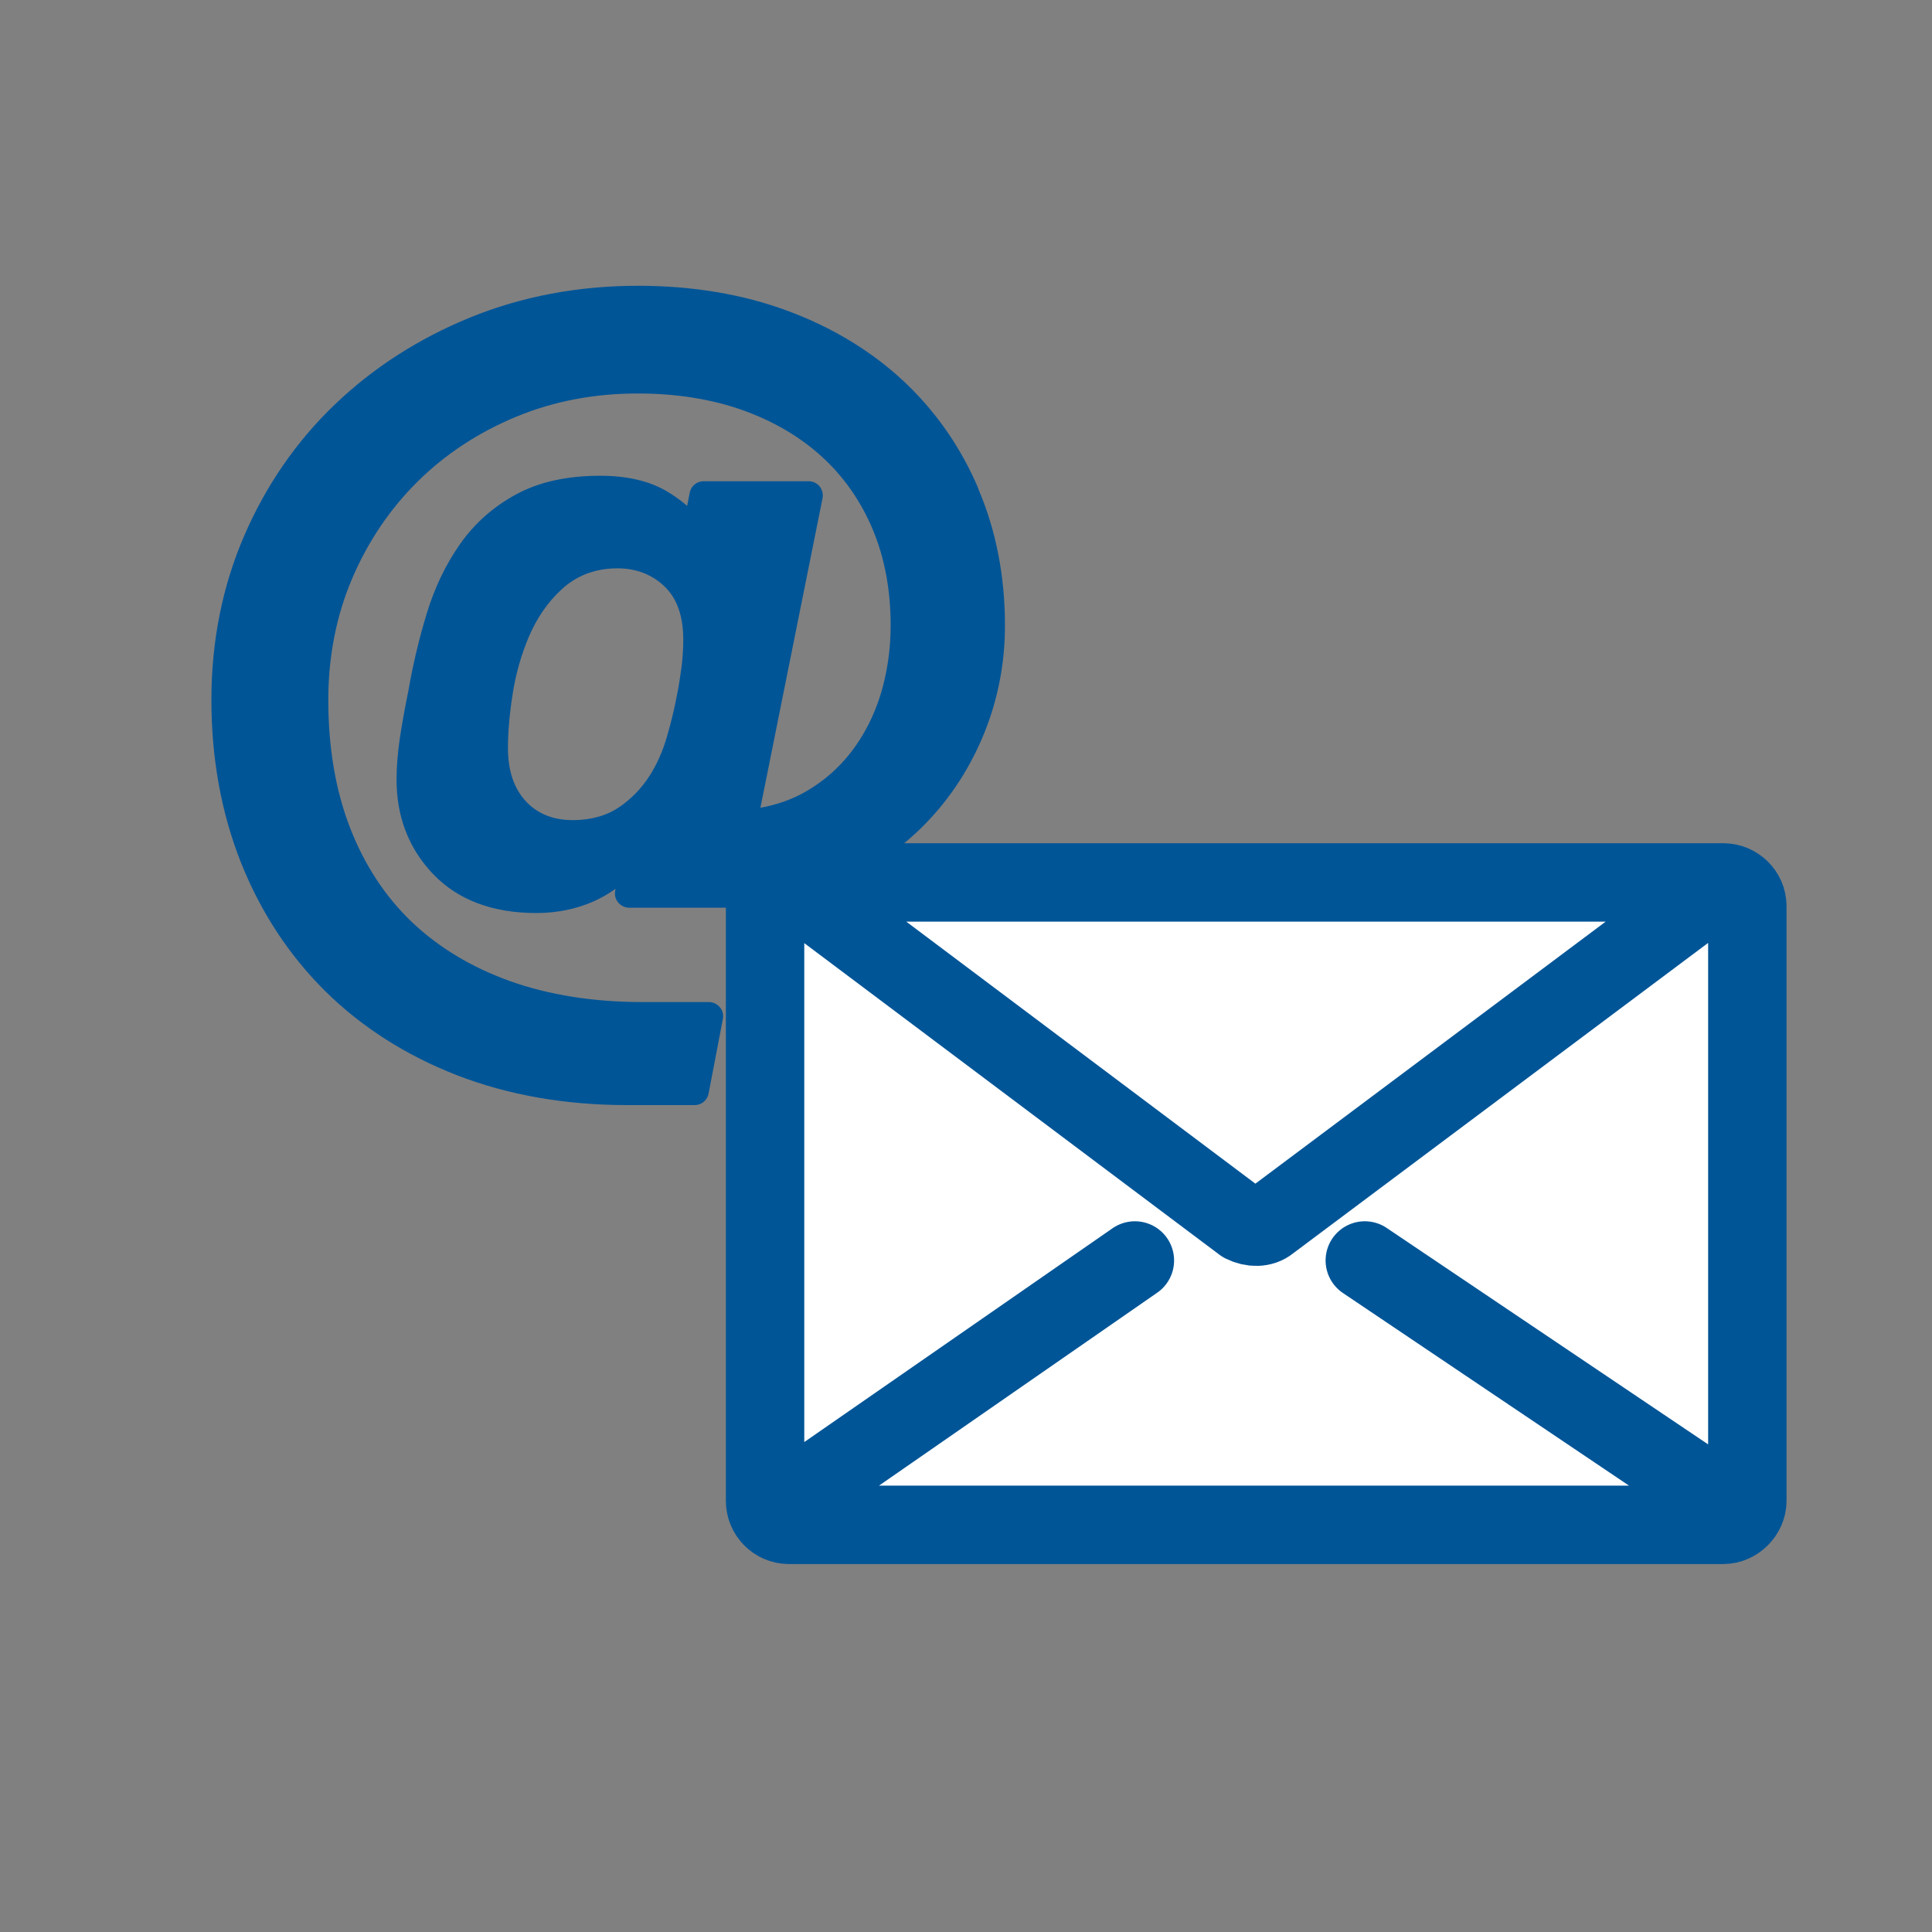
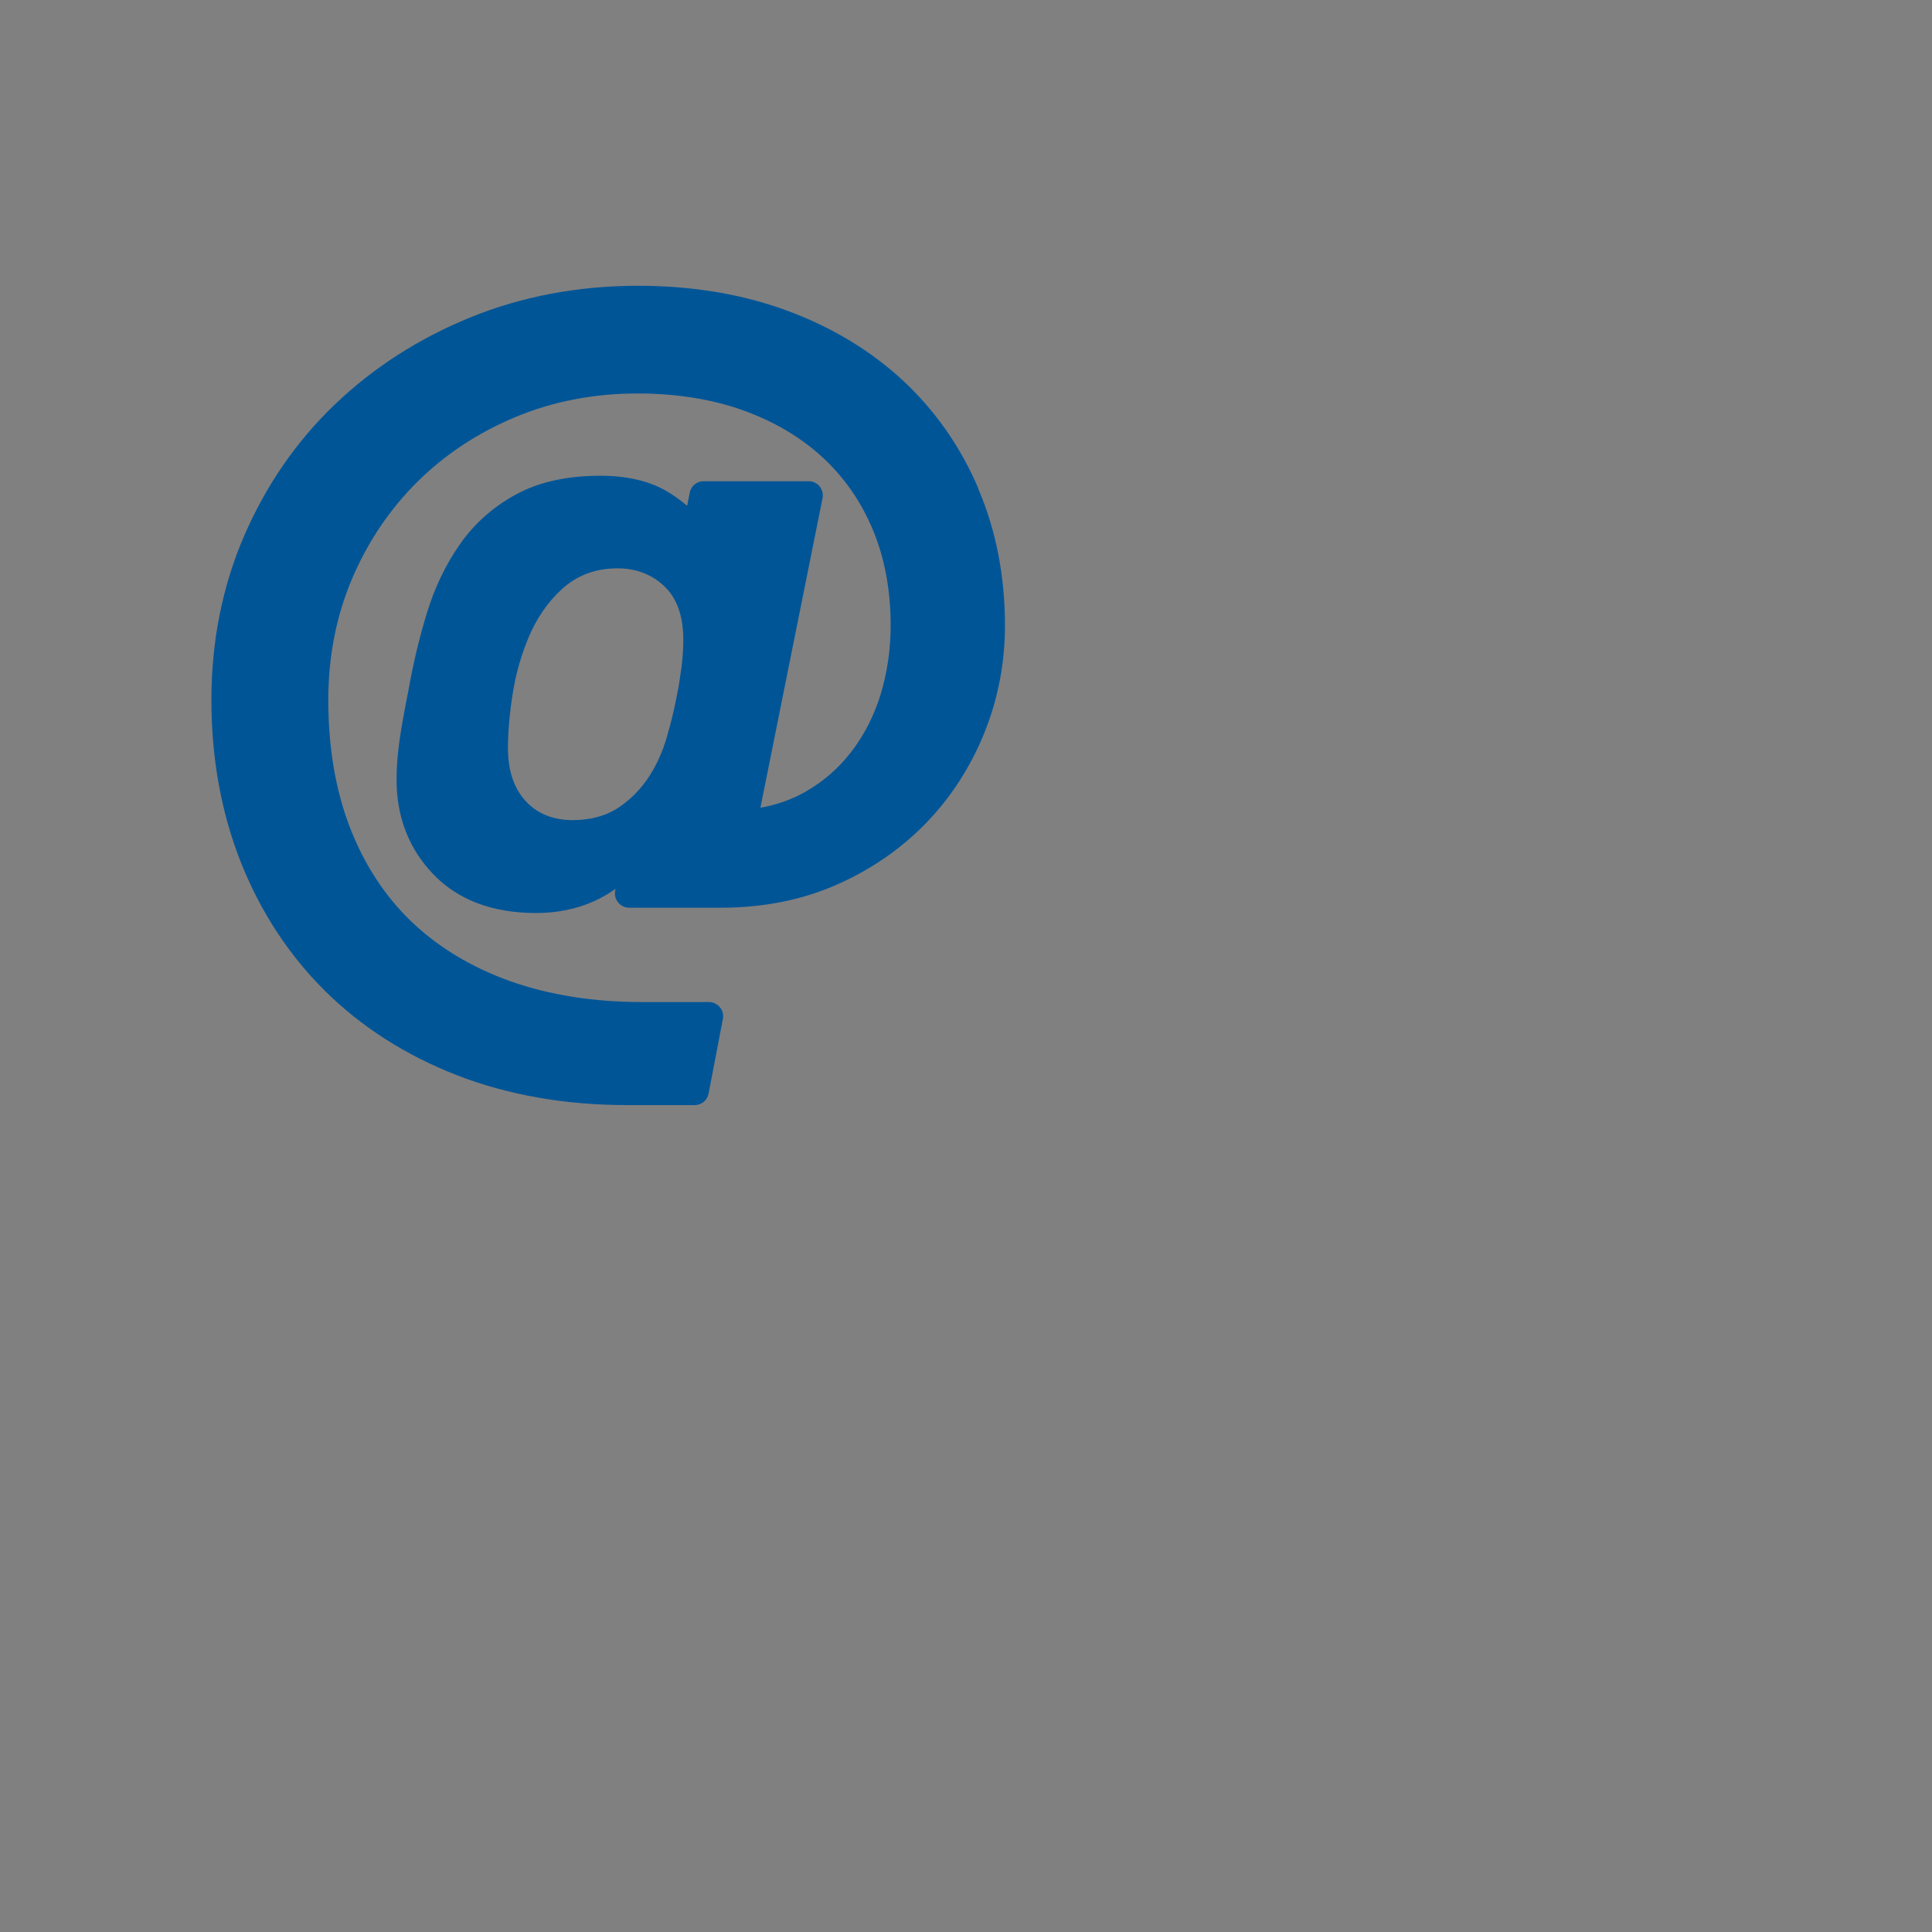
<svg xmlns="http://www.w3.org/2000/svg" id="Ebene_1" viewBox="0 0 120 120">
  <rect x="0" y="0" width="120" height="120" fill="#808080" stroke="none" />
  <defs>
    <style>.cls-1{fill:#fff;stroke:#005597;stroke-linecap:round;stroke-linejoin:round;stroke-width:4.87px;}.cls-2{fill:#005597;}</style>
  </defs>
-   <path class="cls-1" d="M49,54.81h58.05c.77,0,1.48.63,1.48,1.48v36.94c0,.77-.7,1.48-1.48,1.48h-58.05c-.84,0-1.48-.7-1.48-1.48v-36.94c0-.84.63-1.48,1.48-1.48h0ZM107.05,54.81l-28.22,21.11c-.42.35-1.06.35-1.62.07l-28.22-21.18M84.77,78.29l22.56,15.19M49.54,92.82l20.95-14.53" />
  <path class="cls-2" d="M60.77,30.35c-1.09-2.57-2.66-4.82-4.66-6.69-2-1.86-4.42-3.33-7.21-4.36-2.78-1.03-5.9-1.55-9.27-1.55-3.71,0-7.22.66-10.43,1.97-3.21,1.31-6.03,3.13-8.41,5.41-2.38,2.28-4.27,5.02-5.62,8.14-1.35,3.12-2.04,6.55-2.04,10.2s.62,7.03,1.83,10.09c1.22,3.07,2.98,5.76,5.23,7.99,2.25,2.23,5,3.99,8.18,5.23,3.17,1.23,6.73,1.86,10.58,1.86h4.2c.42,0,.78-.3.86-.71l.89-4.65c.05-.26-.02-.52-.19-.72-.17-.2-.41-.32-.68-.32h-4.15c-3.02,0-5.78-.44-8.2-1.3-2.4-.86-4.45-2.1-6.11-3.68-1.65-1.58-2.94-3.55-3.83-5.85-.9-2.32-1.35-4.99-1.35-7.93,0-2.71.5-5.24,1.48-7.54.98-2.3,2.35-4.33,4.07-6.03,1.72-1.7,3.77-3.05,6.11-4.02,2.33-.97,4.87-1.45,7.55-1.45,2.4,0,4.59.35,6.51,1.03,1.91.68,3.57,1.65,4.93,2.89,1.35,1.23,2.42,2.75,3.16,4.51.74,1.76,1.12,3.77,1.12,5.97,0,1.49-.21,2.93-.62,4.28-.41,1.33-1.02,2.53-1.82,3.57-.79,1.03-1.76,1.87-2.89,2.51-.82.46-1.74.79-2.76.97l3.86-19.23c.05-.26-.02-.52-.18-.73-.17-.2-.42-.32-.68-.32h-6.53c-.42,0-.78.3-.86.71l-.16.82c-.41-.35-.85-.67-1.34-.95-1.07-.61-2.44-.92-4.06-.92-2.06,0-3.82.39-5.23,1.16-1.4.76-2.58,1.8-3.48,3.09-.88,1.25-1.57,2.69-2.06,4.29-.47,1.54-.86,3.17-1.15,4.84-.22,1.09-.4,2.08-.53,2.95-.13.9-.2,1.76-.2,2.54,0,2.33.77,4.31,2.29,5.89,1.53,1.59,3.68,2.4,6.39,2.4,1.3,0,2.51-.25,3.6-.74.44-.2.88-.45,1.32-.76l-.02.13c-.05.26.02.52.19.72.17.2.41.32.68.32h5.7c2.62,0,5.04-.48,7.19-1.43,2.14-.94,4.01-2.24,5.56-3.84,1.55-1.6,2.76-3.49,3.61-5.59.85-2.11,1.28-4.35,1.28-6.66,0-3.06-.55-5.91-1.65-8.48ZM42.32,41.51c-.08.59-.17,1.18-.29,1.75-.15.79-.35,1.62-.6,2.48-.26.91-.63,1.74-1.1,2.47-.49.76-1.11,1.4-1.85,1.91-.79.54-1.77.82-2.9.82-1.25,0-2.26-.42-2.98-1.24-.7-.79-1.05-1.88-1.05-3.24,0-1,.1-2.13.29-3.34.19-1.24.53-2.44,1-3.55.49-1.16,1.17-2.16,2.04-2.96.94-.87,2.11-1.31,3.47-1.31,1.15,0,2.12.37,2.9,1.1.79.74,1.19,1.86,1.19,3.32,0,.59-.04,1.19-.12,1.8Z" />
</svg>